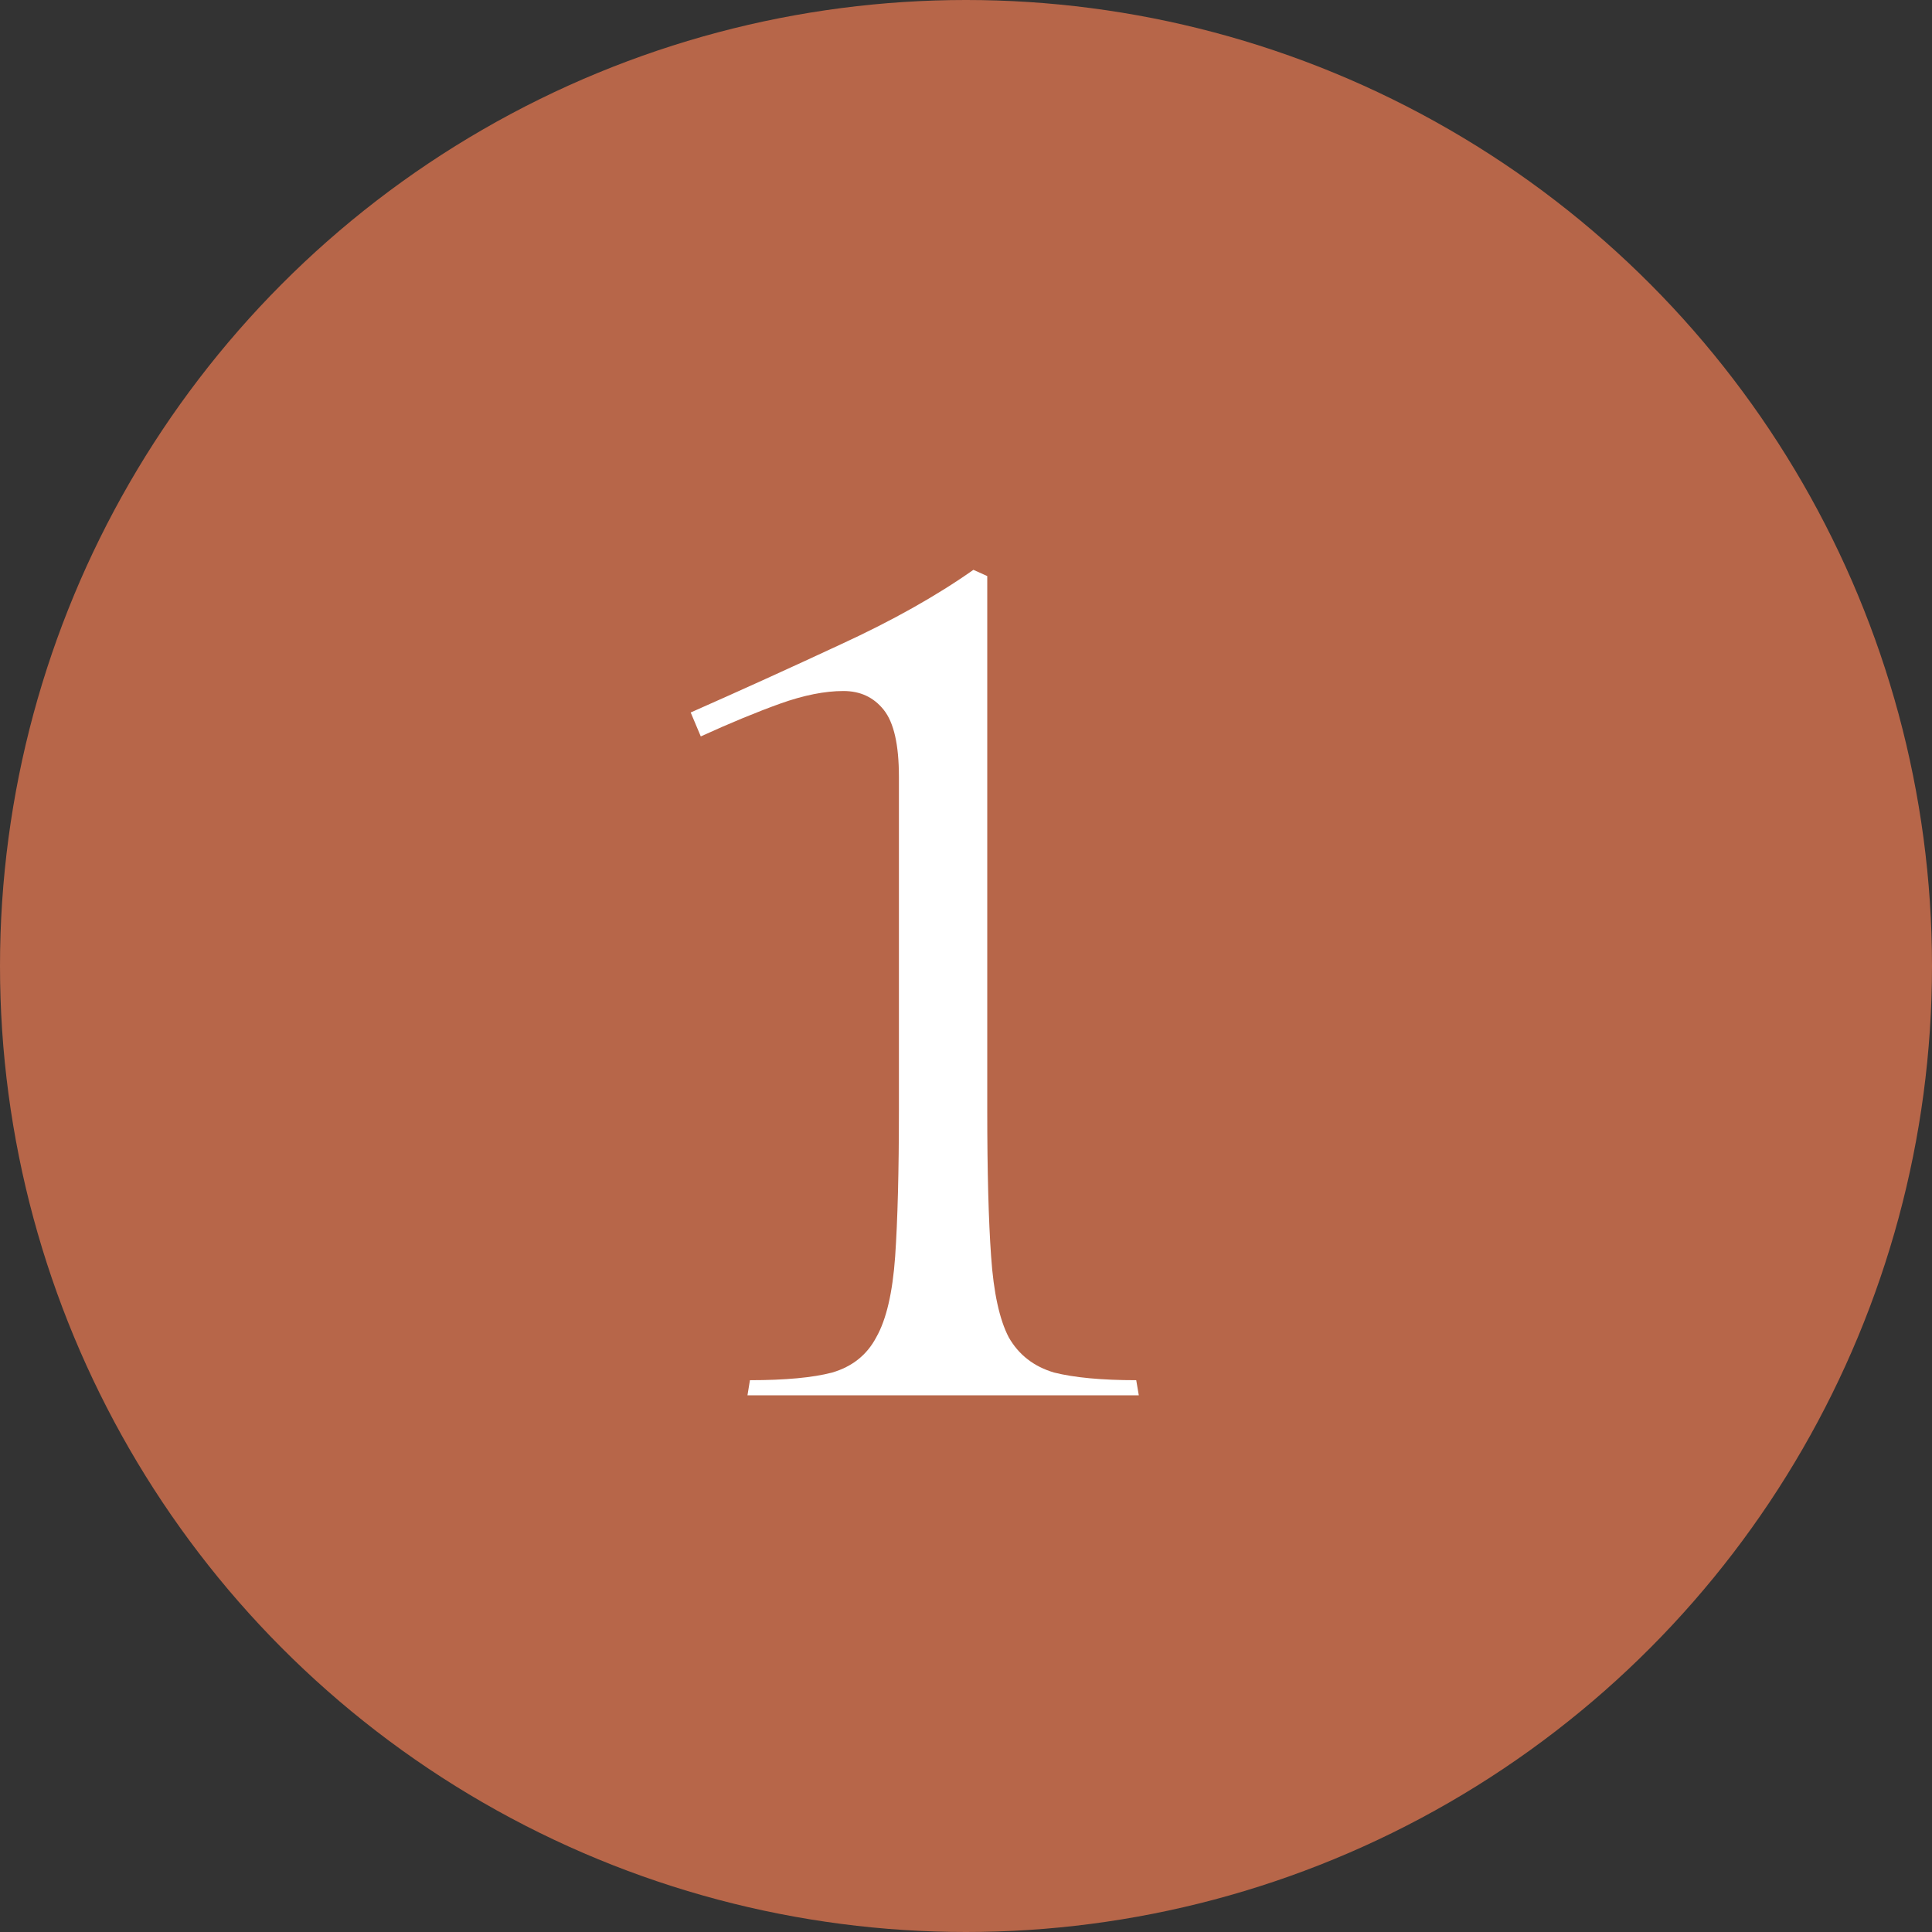
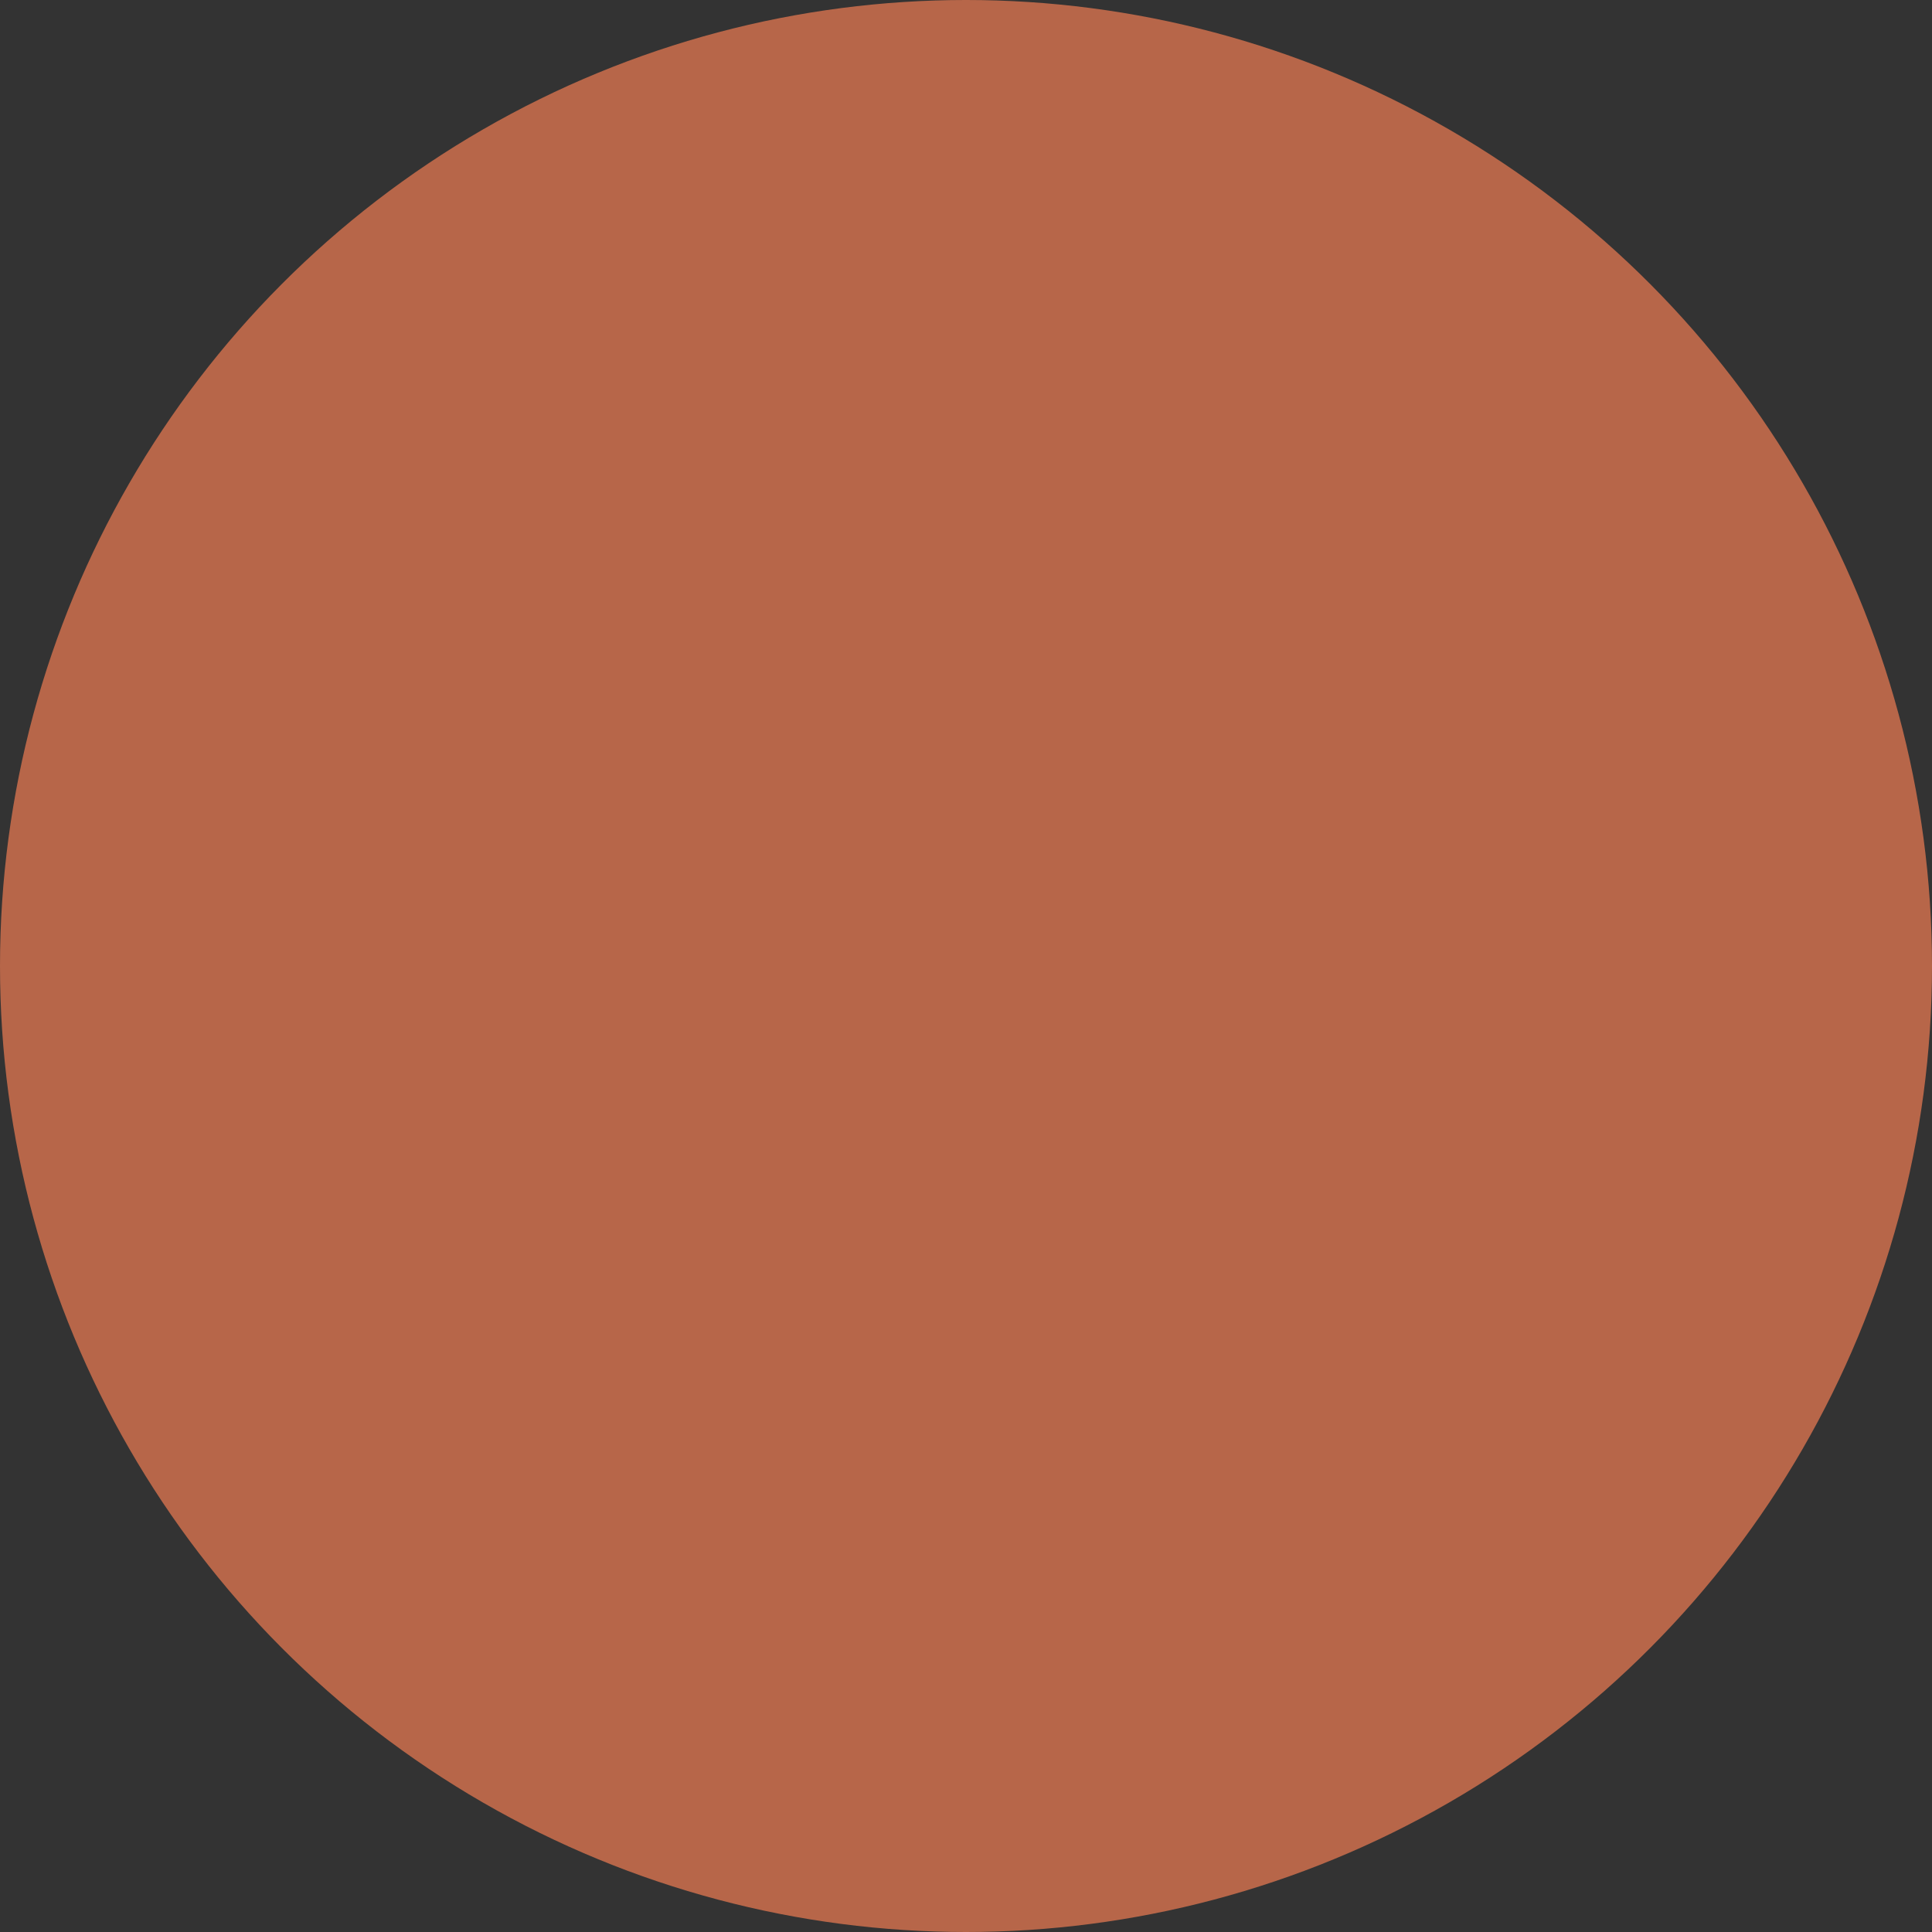
<svg xmlns="http://www.w3.org/2000/svg" width="18" height="18" viewBox="0 0 18 18" fill="none">
  <rect x="0" y="0" width="18" height="18" fill="#333333" stroke="none" />
  <circle cx="9" cy="9" r="9" fill="#B76649" />
  <mask id="mask0_471_19" style="mask-type:alpha" maskUnits="userSpaceOnUse" x="0" y="0" width="18" height="18">
-     <circle cx="9" cy="9" r="9" fill="#B76649" />
-   </mask>
+     </mask>
  <g mask="url(#mask0_471_19)">
    <path d="M9.069 5.309L9.198 5.367V10.342C9.198 10.915 9.21 11.369 9.234 11.706C9.257 12.043 9.312 12.294 9.398 12.459C9.492 12.624 9.634 12.733 9.822 12.788C10.01 12.835 10.265 12.859 10.586 12.859L10.61 13H6.964L6.987 12.859C7.317 12.859 7.572 12.835 7.752 12.788C7.94 12.733 8.077 12.624 8.164 12.459C8.258 12.294 8.316 12.043 8.34 11.706C8.363 11.369 8.375 10.915 8.375 10.342V7.237C8.375 6.939 8.328 6.732 8.234 6.614C8.14 6.496 8.015 6.438 7.858 6.438C7.685 6.438 7.489 6.477 7.27 6.555C7.05 6.634 6.803 6.736 6.529 6.861L6.435 6.638C6.897 6.434 7.364 6.222 7.834 6.003C8.312 5.783 8.724 5.552 9.069 5.309Z" fill="white" />
  </g>
</svg>